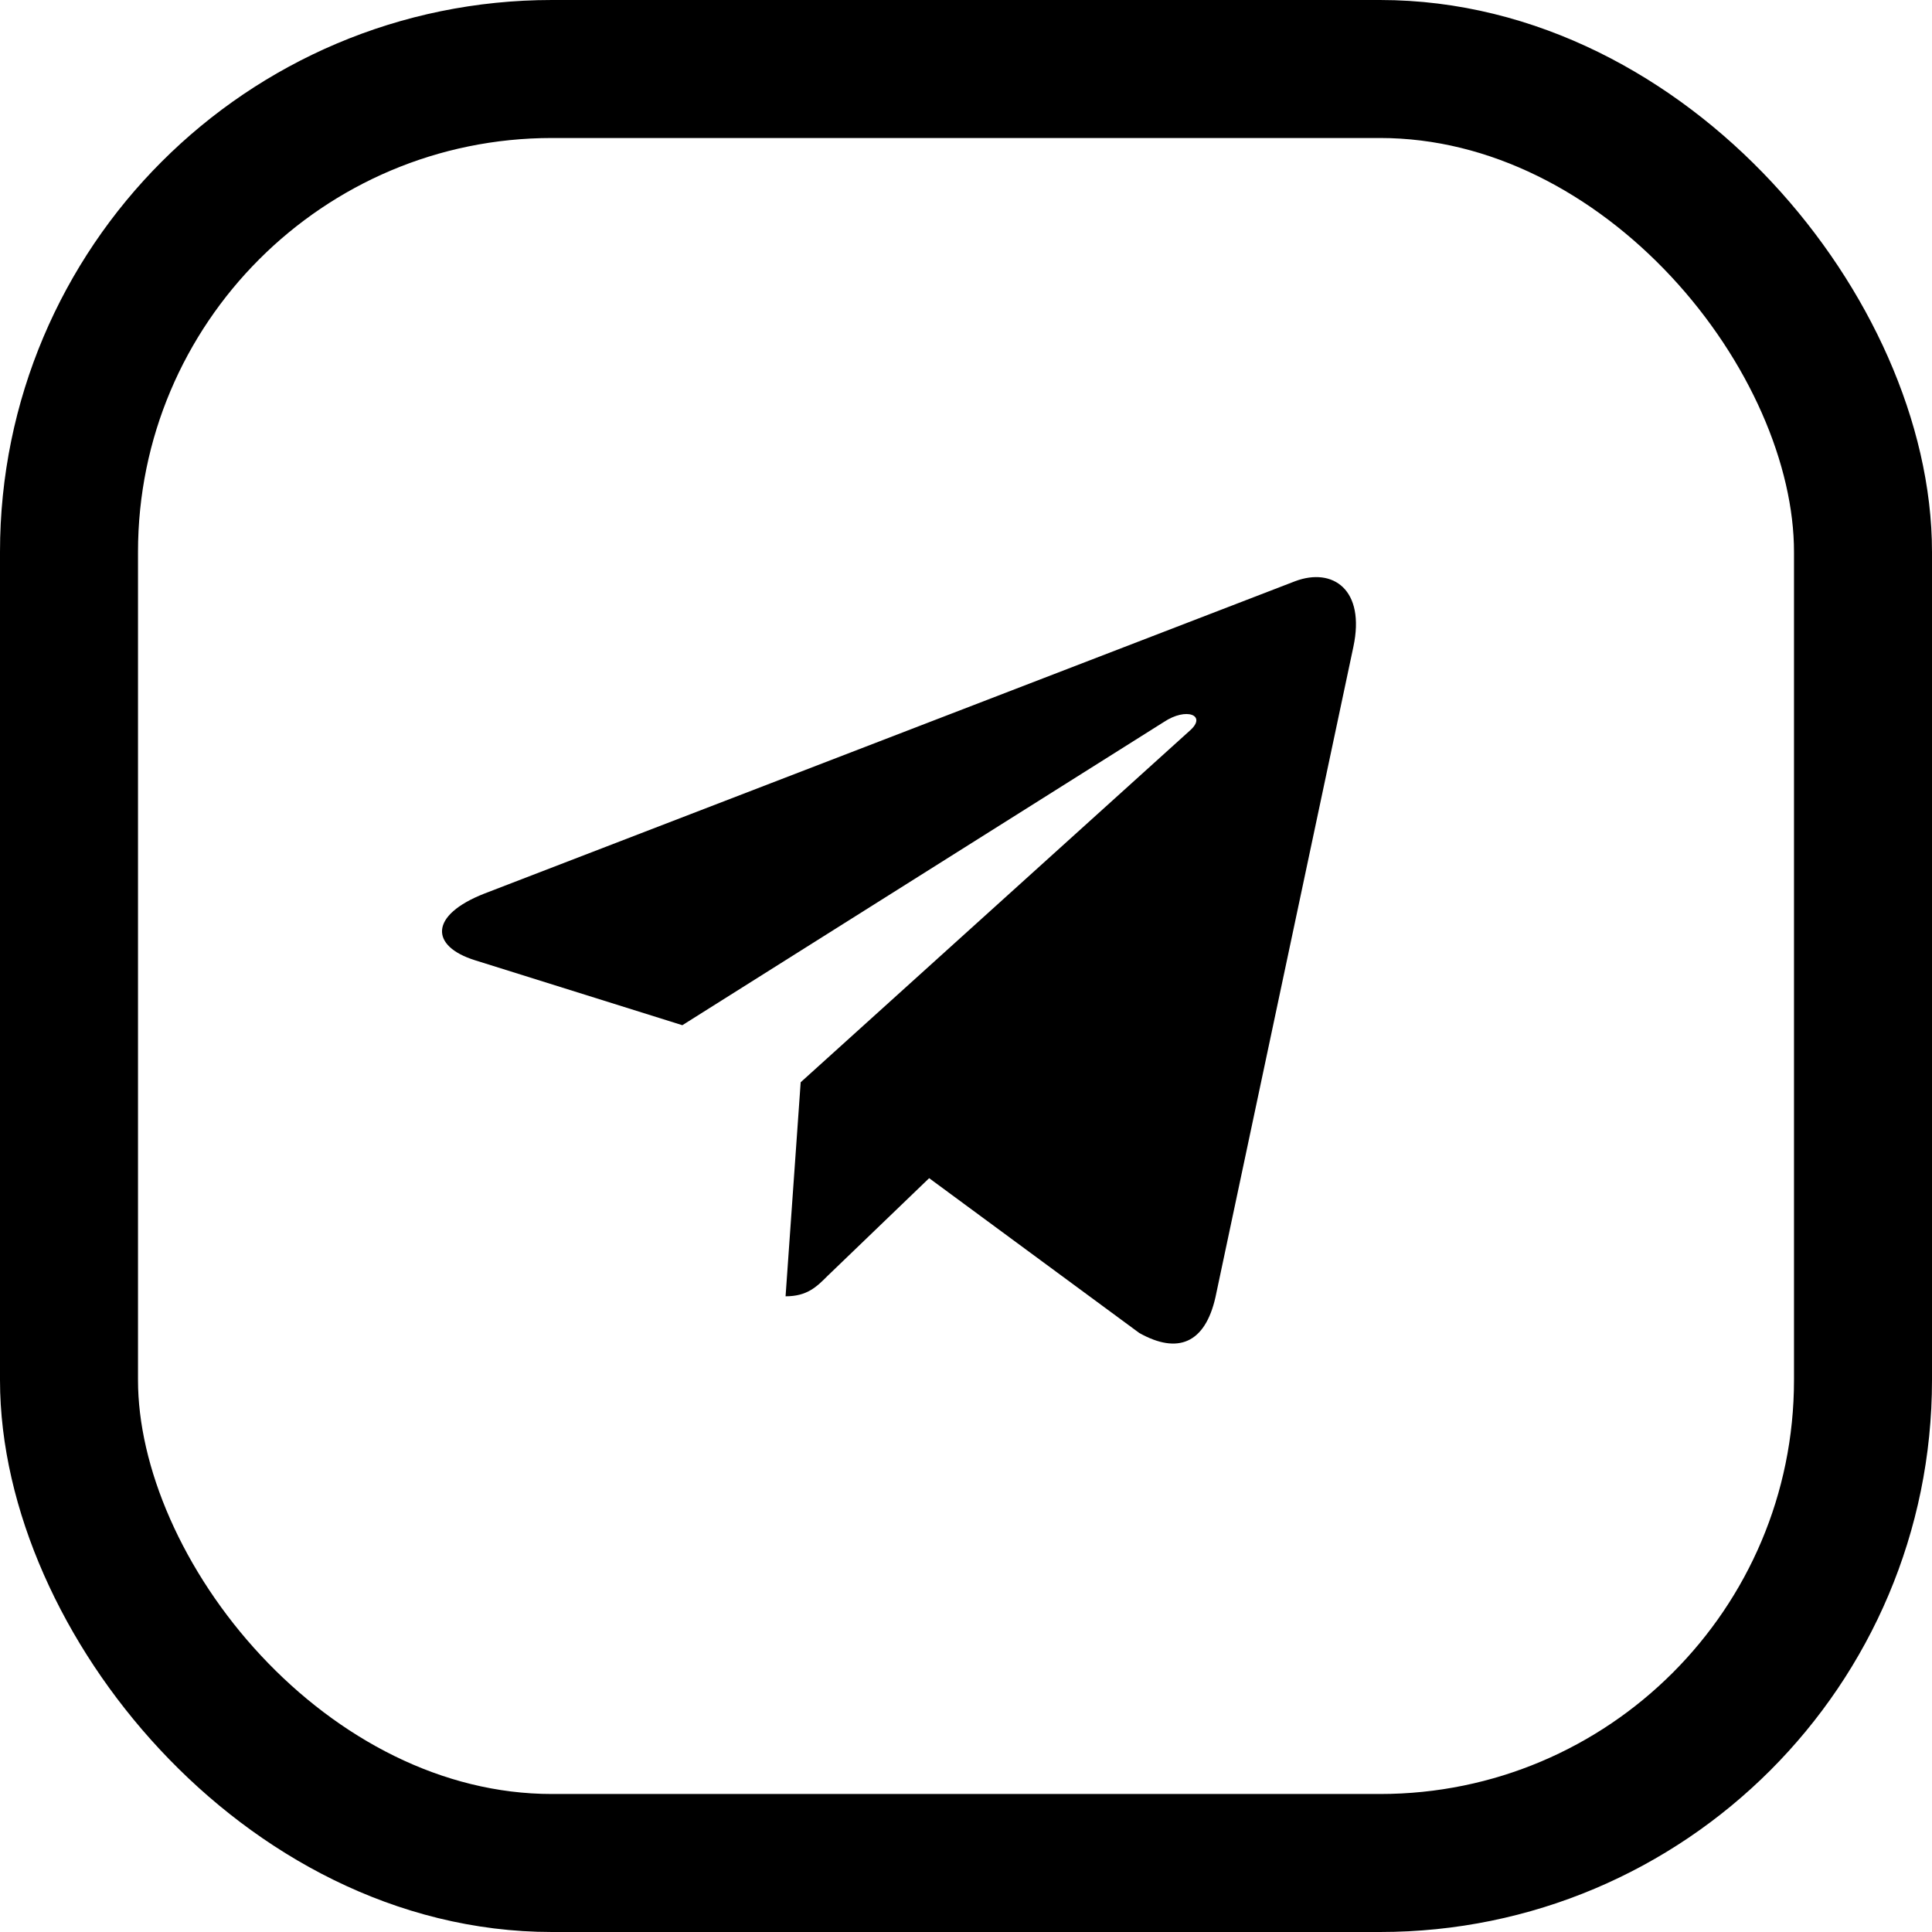
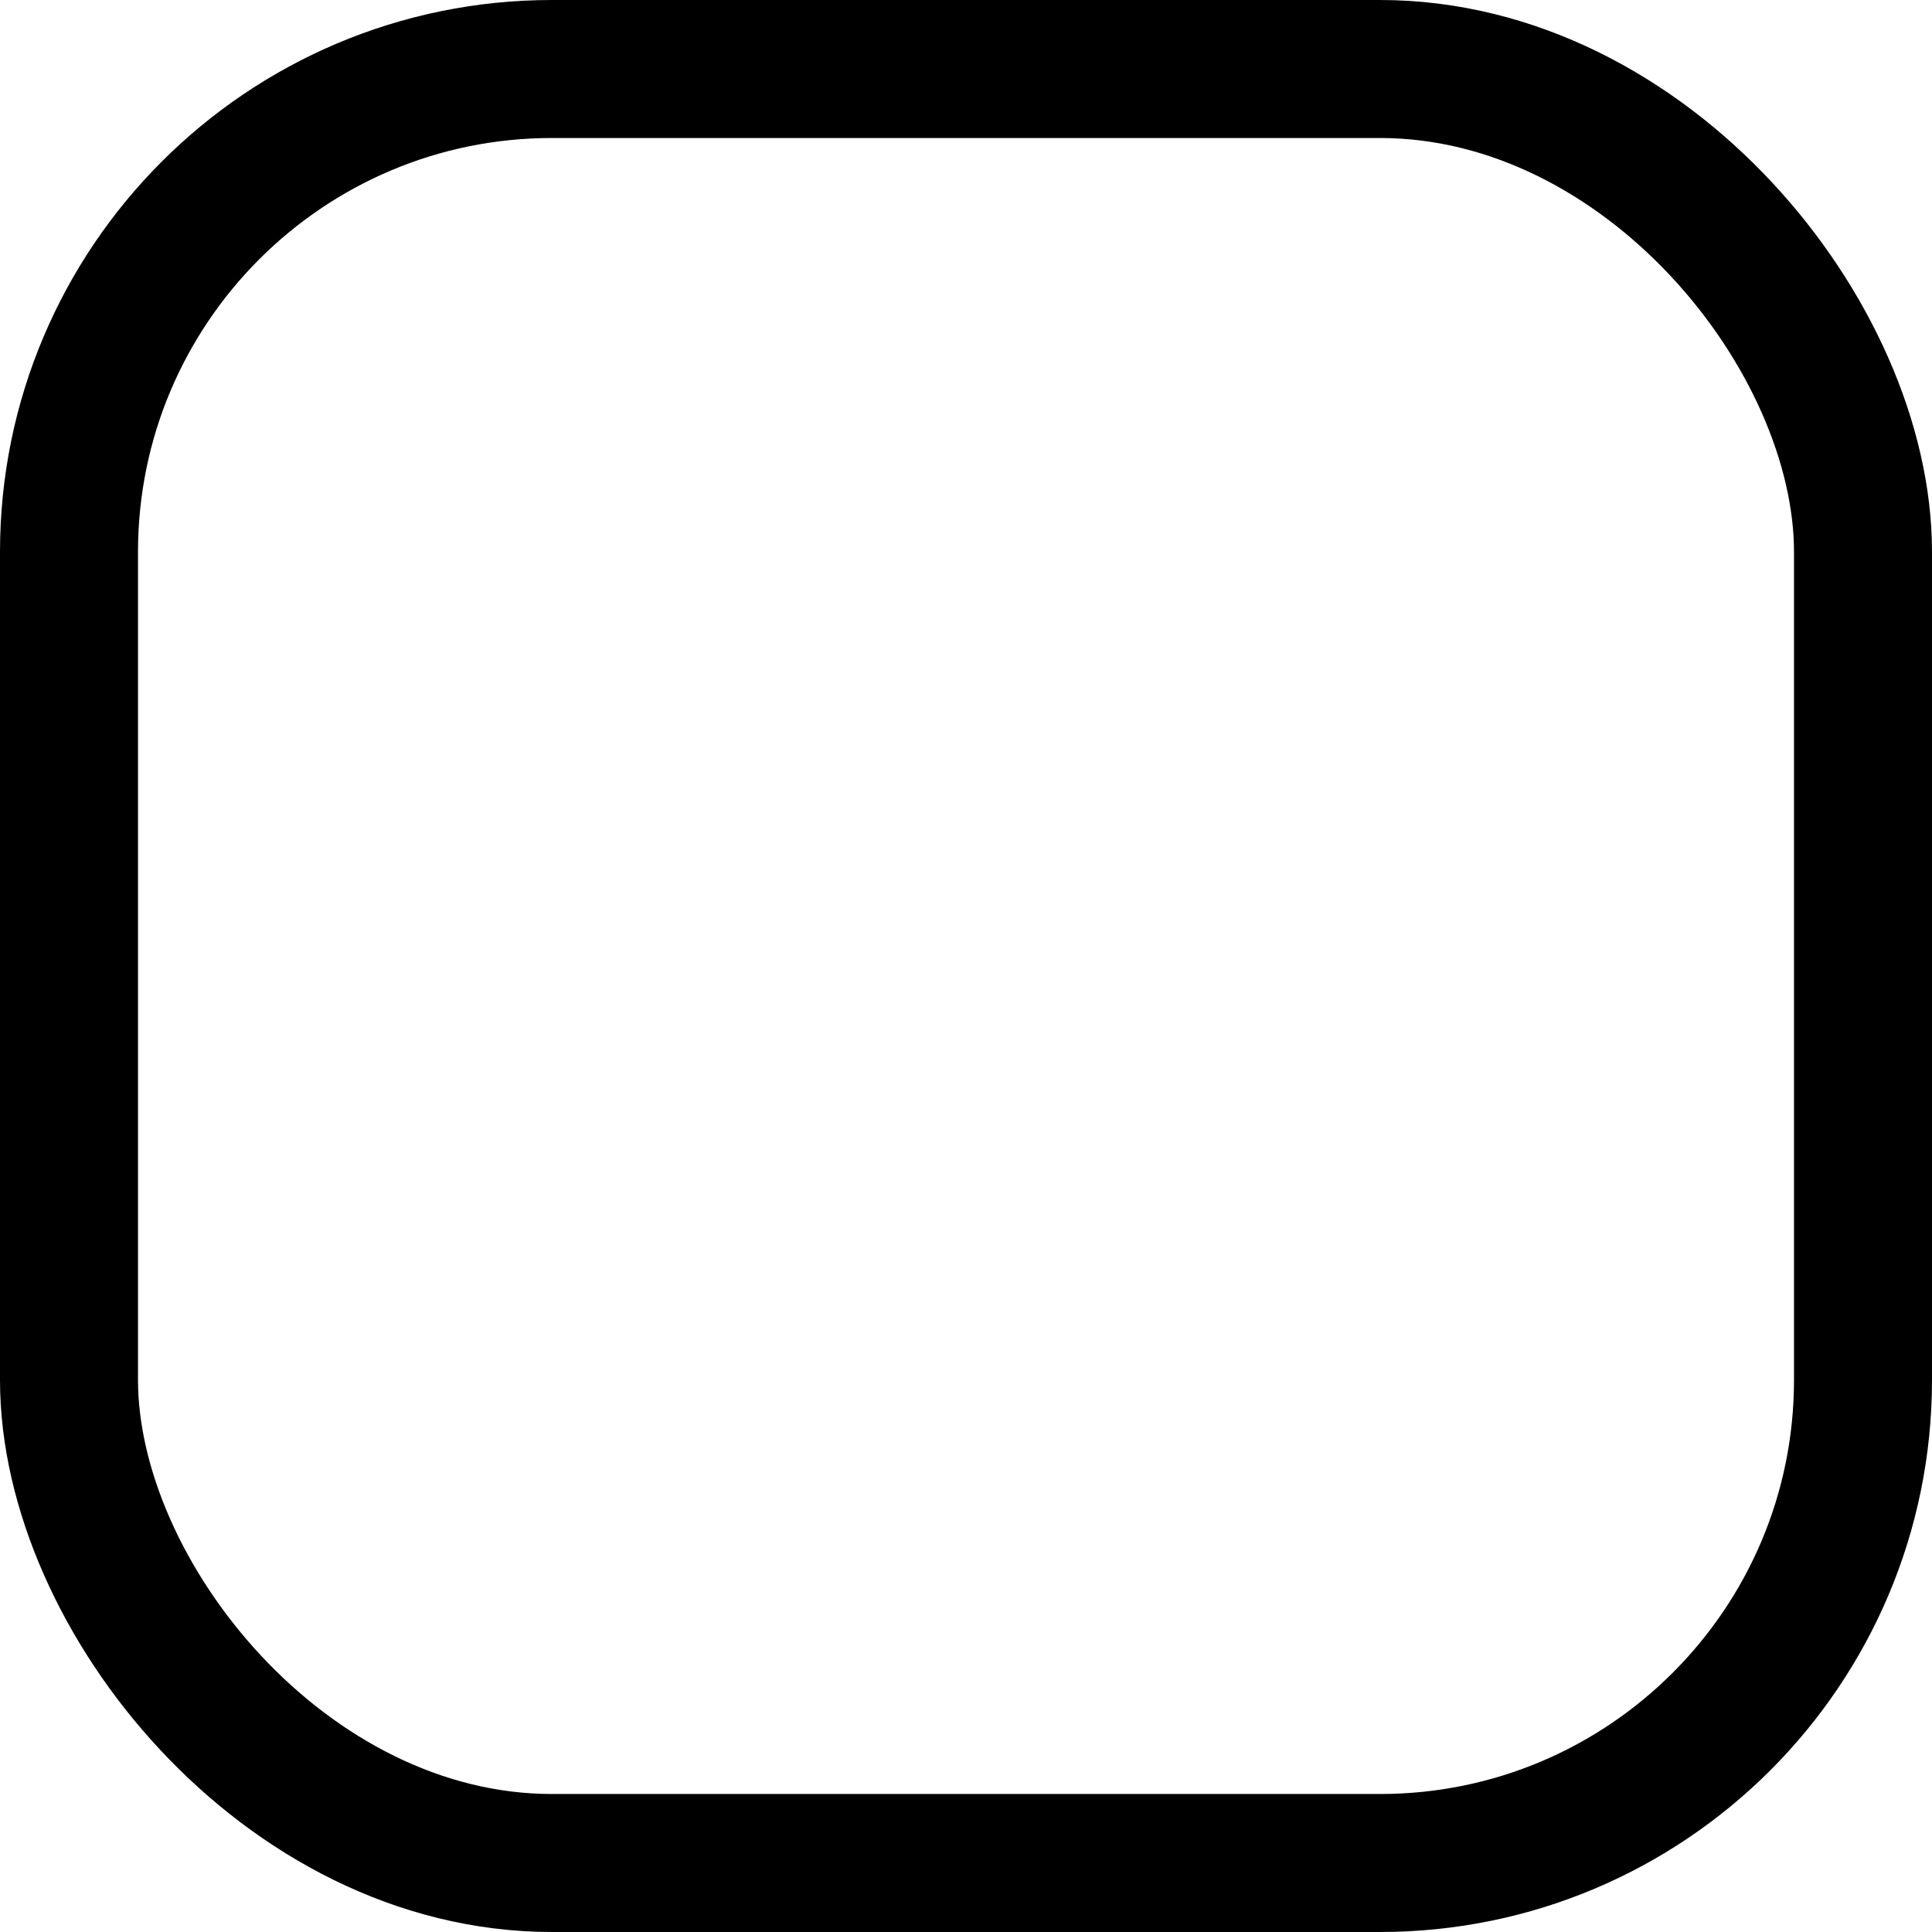
<svg xmlns="http://www.w3.org/2000/svg" width="28" height="28" viewBox="0 0 28 28" fill="none">
-   <path d="M19.614 9.375L17.615 18.802C17.464 19.467 17.071 19.632 16.512 19.319L13.466 17.075L11.997 18.488C11.834 18.651 11.698 18.787 11.385 18.787L11.604 15.685L17.248 10.585C17.494 10.366 17.195 10.245 16.867 10.464L9.889 14.858L6.885 13.917C6.231 13.713 6.219 13.264 7.021 12.95L18.771 8.423C19.316 8.219 19.791 8.544 19.614 9.375V9.375Z" fill="black" />
  <rect x="1" y="1" width="26" height="26" rx="7" stroke="black" stroke-width="2" />
</svg>